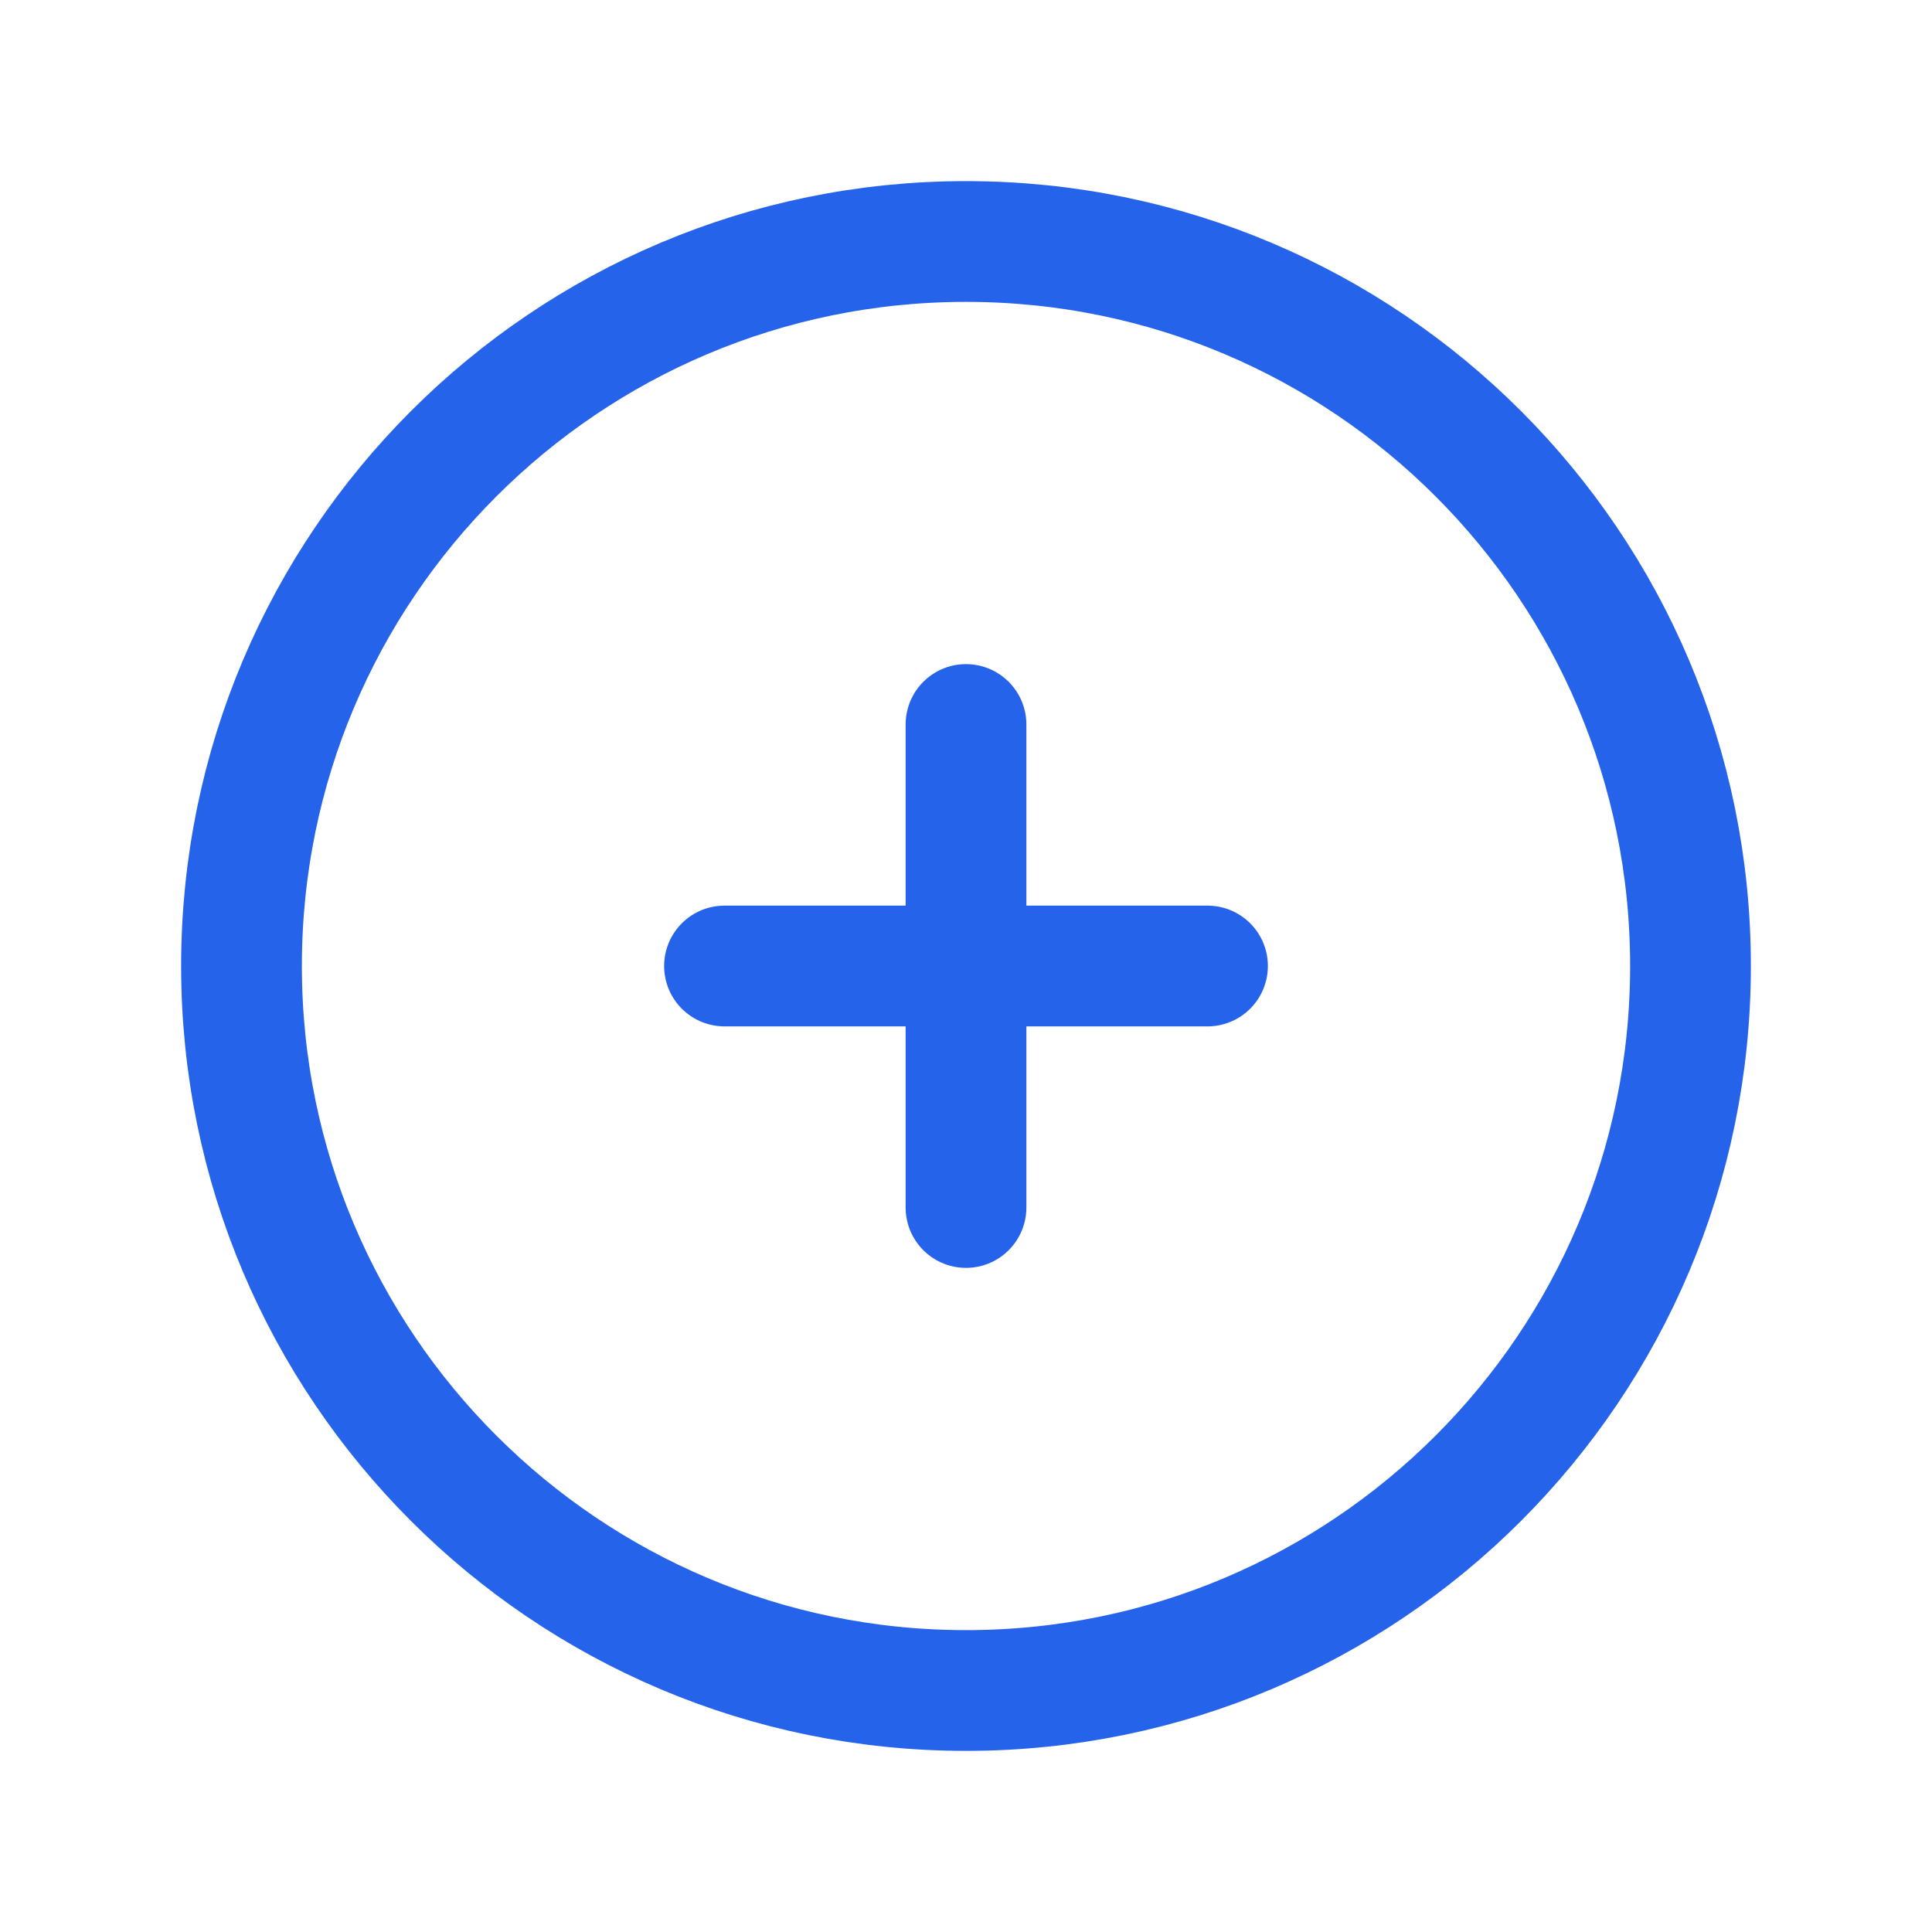
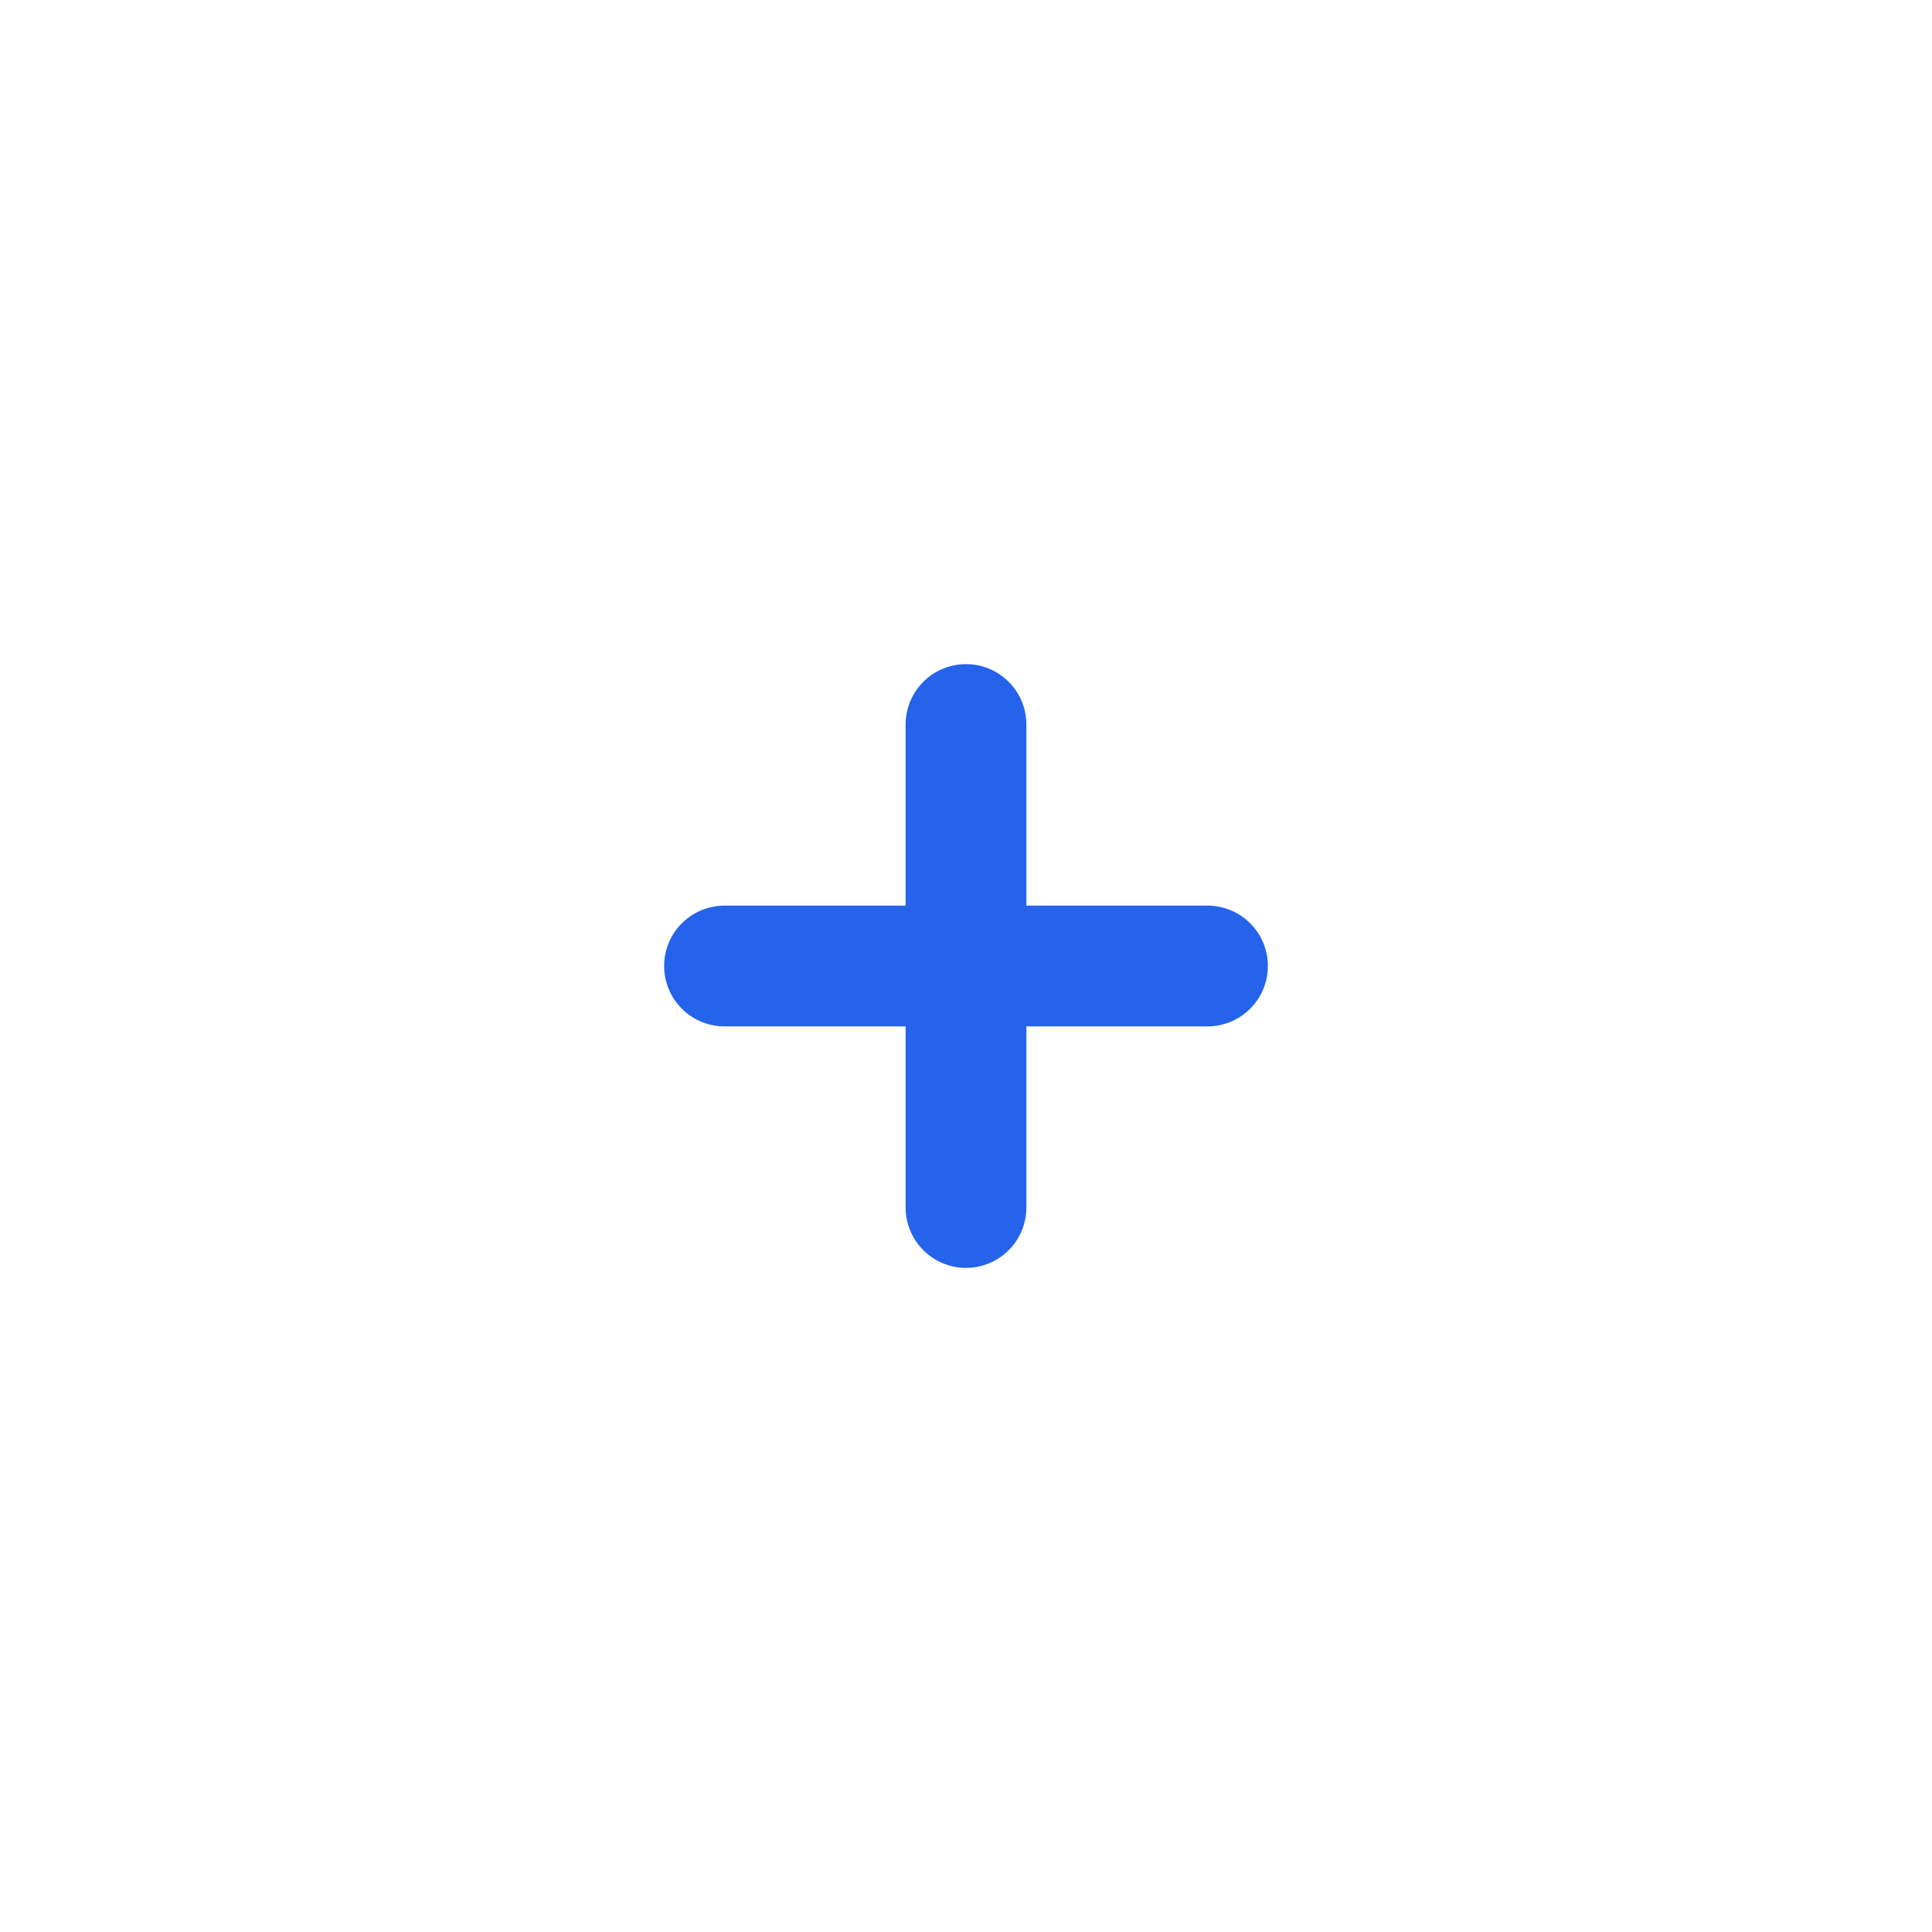
<svg xmlns="http://www.w3.org/2000/svg" width="64" height="64" viewBox="0 0 64 64" fill="none">
-   <path d="M32 8C18.745 8 8 18.745 8 32C8 45.255 18.745 56 32 56C45.255 56 56 45.255 56 32C56 18.745 45.255 8 32 8Z" stroke="#2563eb" stroke-width="4" stroke-linecap="round" stroke-linejoin="round" />
  <path d="M24 32H40" stroke="#2563eb" stroke-width="4" stroke-linecap="round" />
  <path d="M32 24V40" stroke="#2563eb" stroke-width="4" stroke-linecap="round" />
</svg>